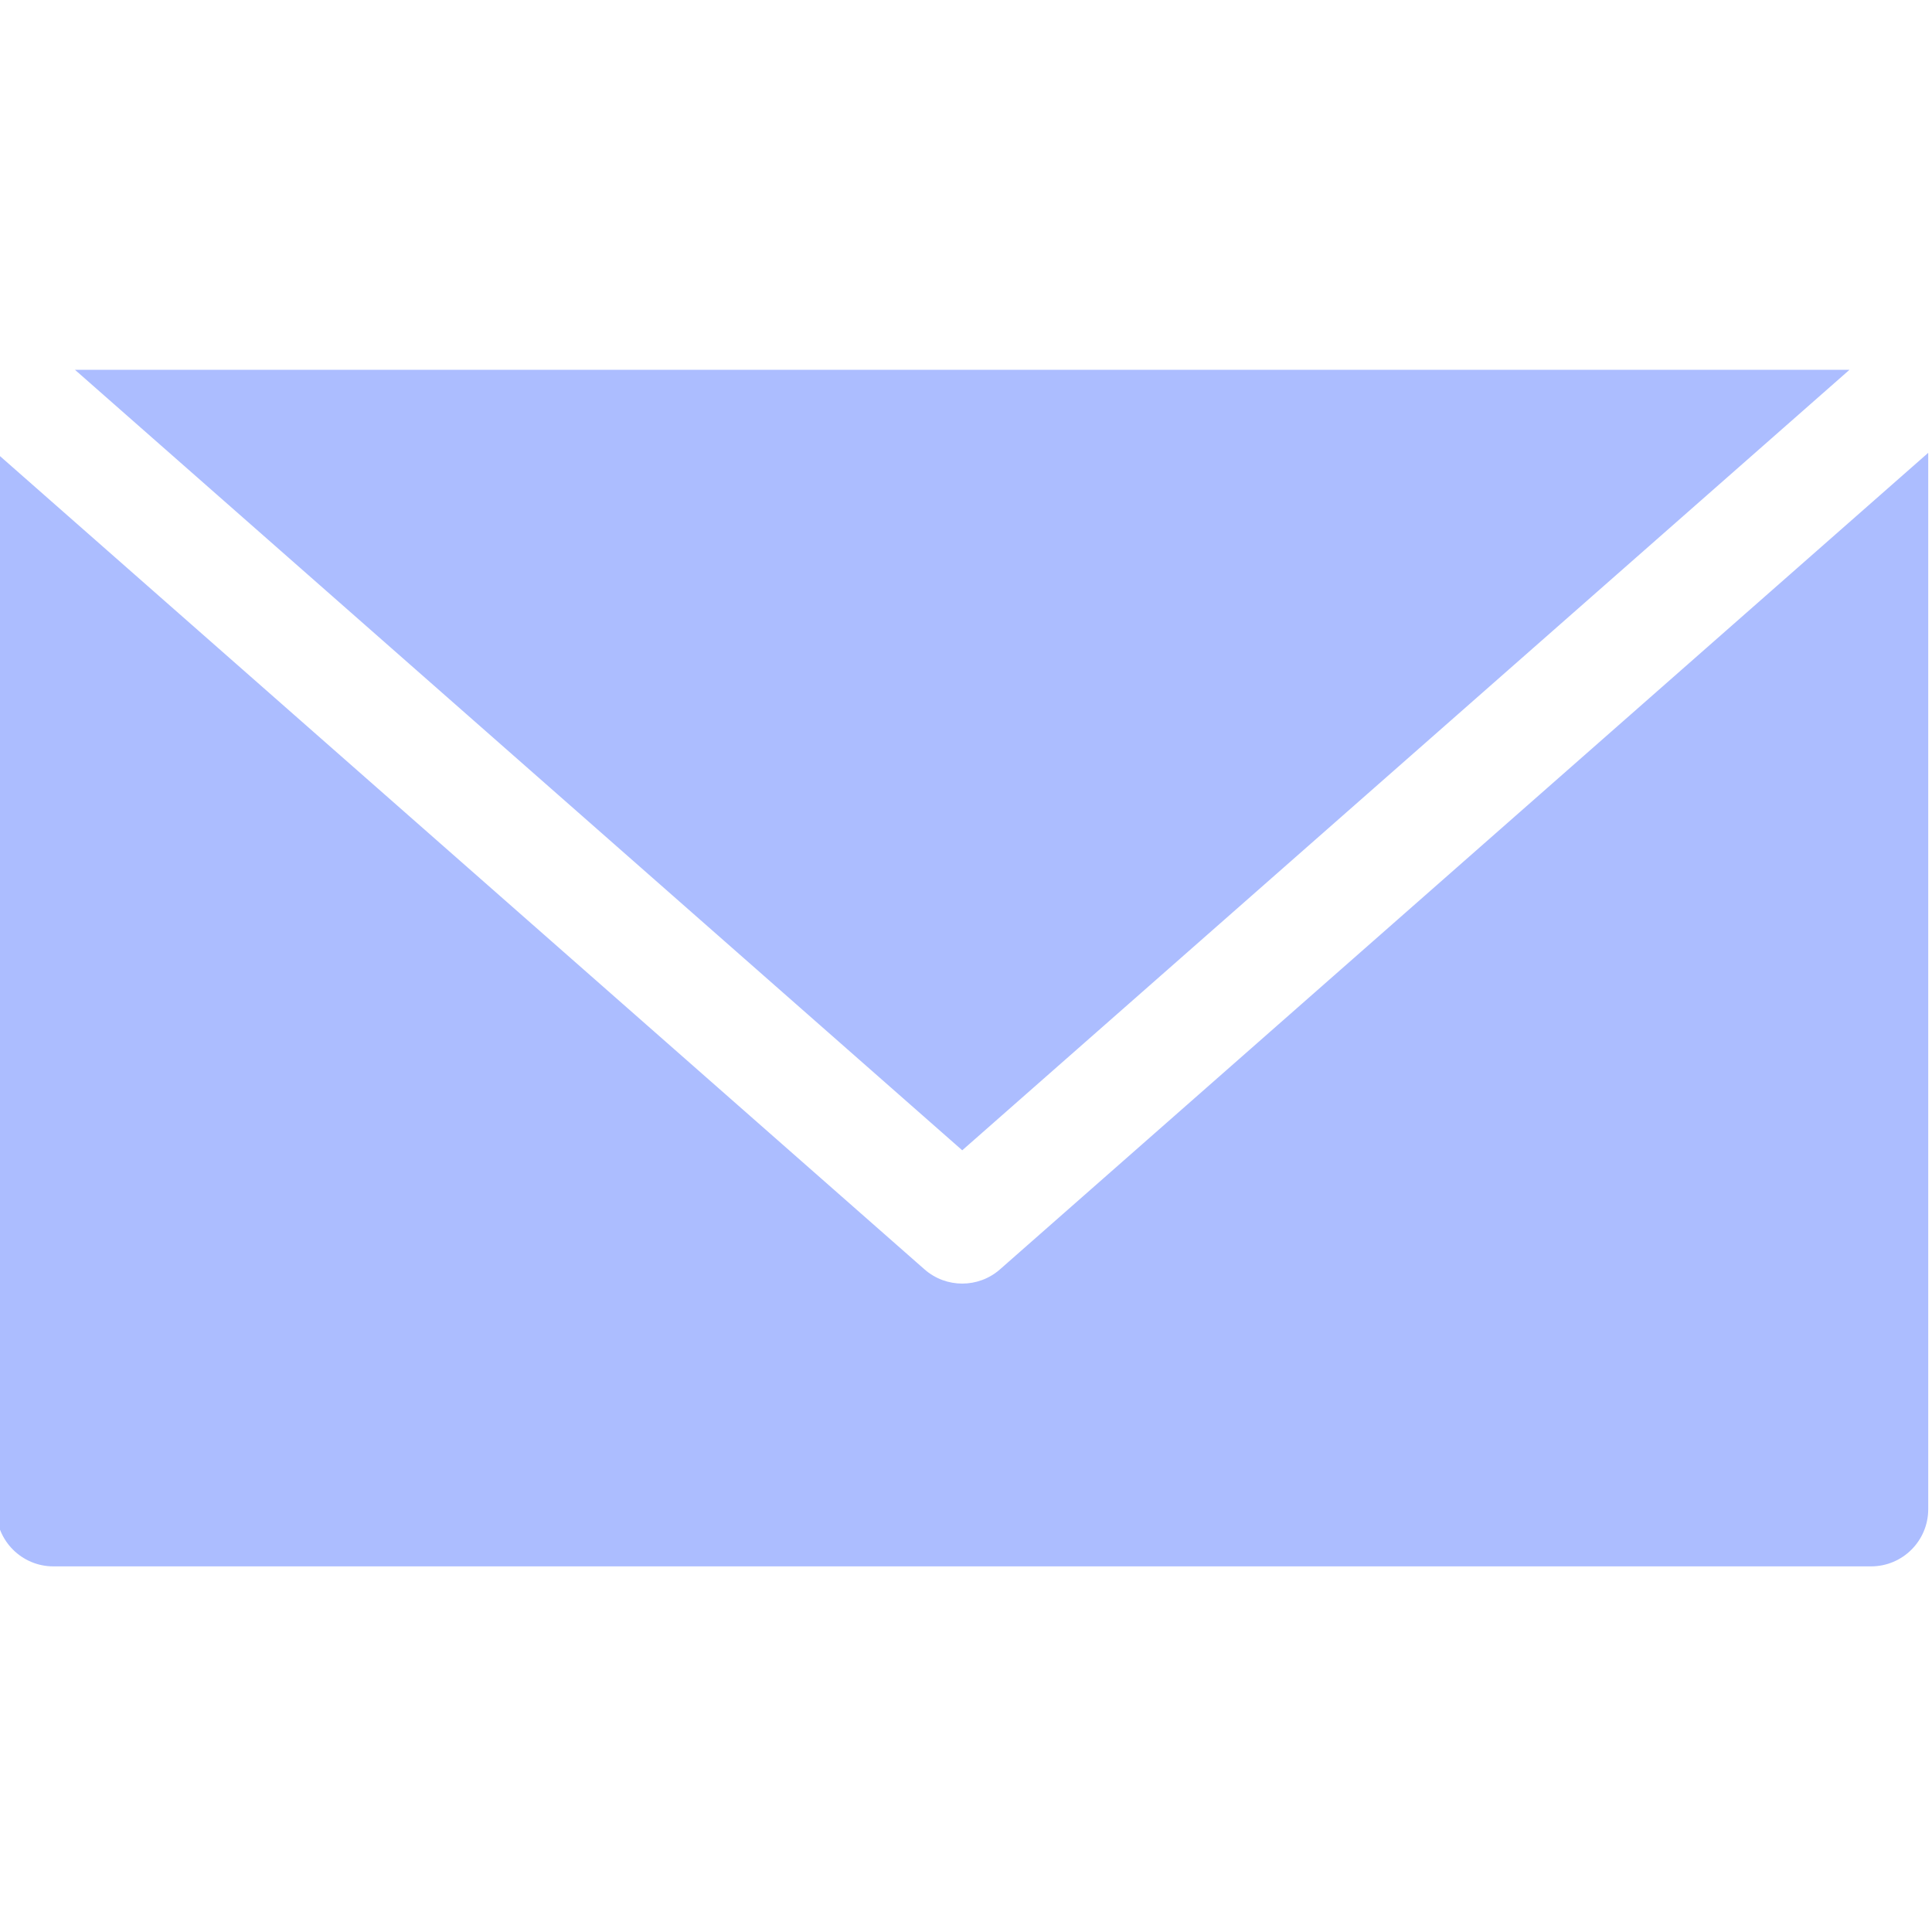
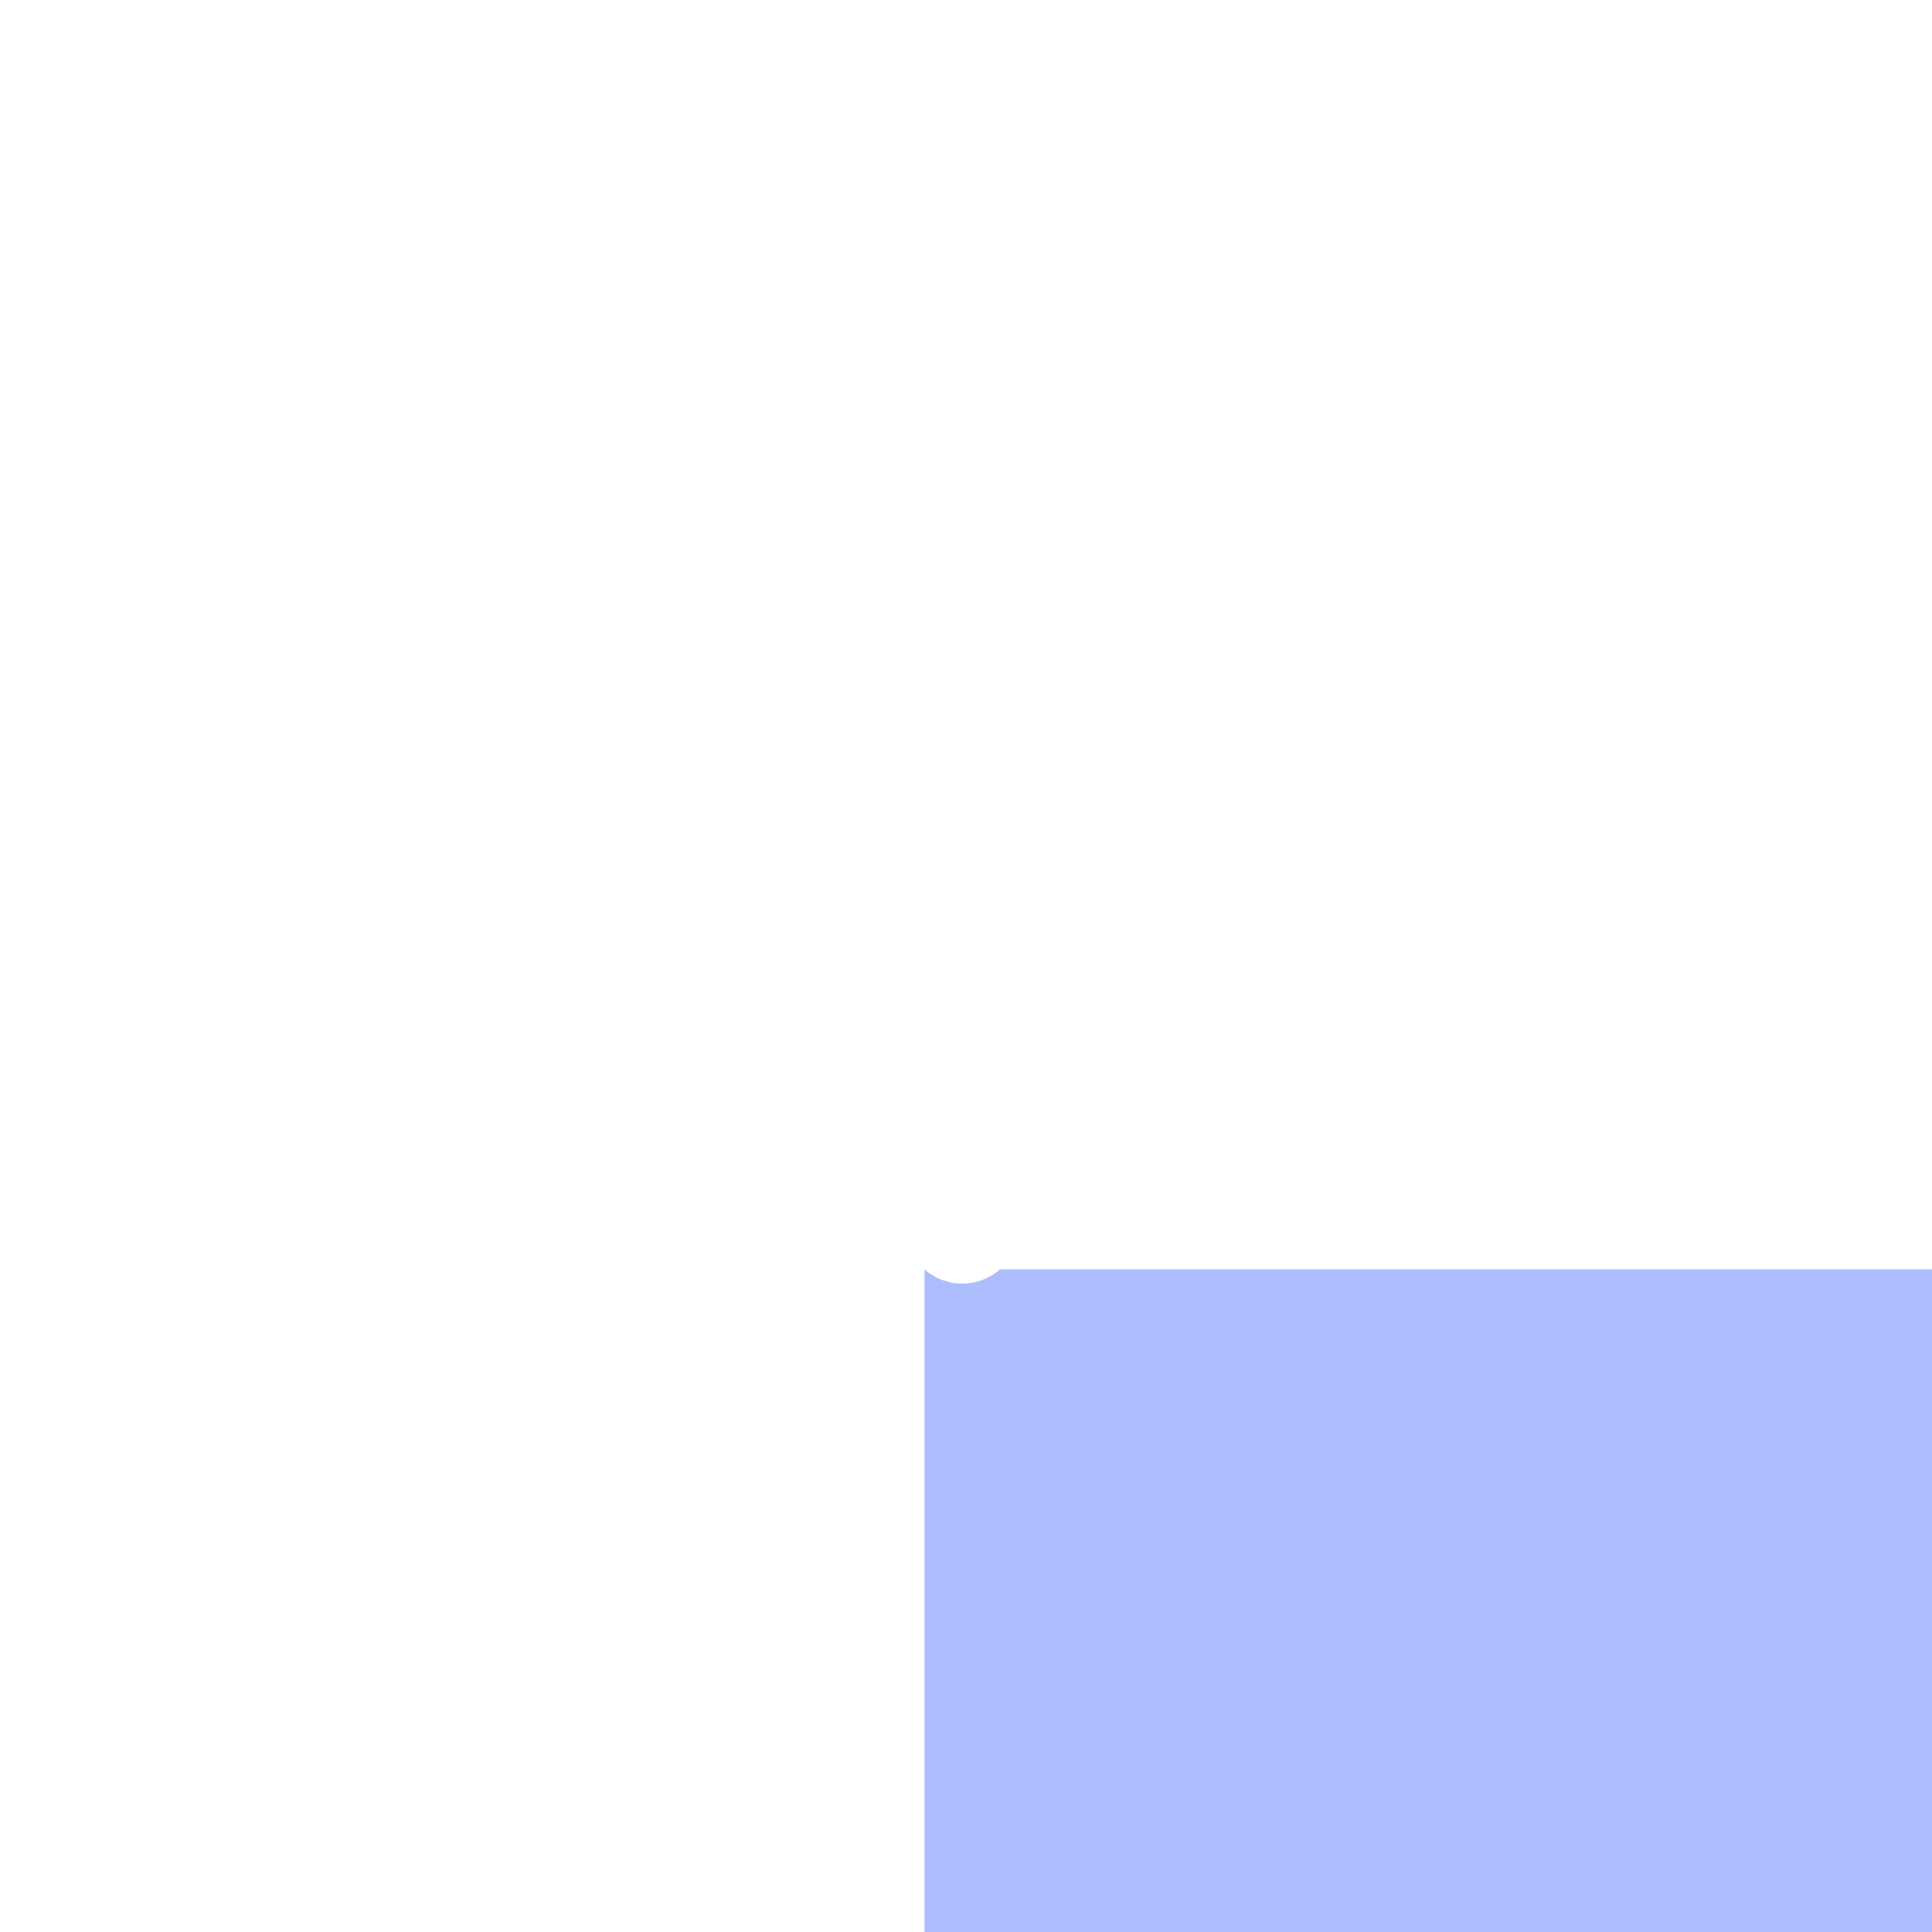
<svg xmlns="http://www.w3.org/2000/svg" height="512px" viewBox="1 -97 512 511" width="512px" class="">
  <g>
-     <path d="m266.008 238.891c-2.859 2.516-6.434 3.773-10.004 3.773-3.574 0-7.145-1.258-10.004-3.773l-246-216.395v279.961c0 8.363 6.781 15.148 15.148 15.148h481.703c8.367 0 15.148-6.785 15.148-15.148v-279.957zm0 0" data-original="#000000" class="active-path" data-old_color="#000000" fill="#ACBDFF" />
-     <path d="m256.004 207.34 235.133-206.84h-470.273zm0 0" data-original="#000000" class="active-path" data-old_color="#000000" fill="#ACBDFF" />
+     <path d="m266.008 238.891c-2.859 2.516-6.434 3.773-10.004 3.773-3.574 0-7.145-1.258-10.004-3.773v279.961c0 8.363 6.781 15.148 15.148 15.148h481.703c8.367 0 15.148-6.785 15.148-15.148v-279.957zm0 0" data-original="#000000" class="active-path" data-old_color="#000000" fill="#ACBDFF" />
  </g>
</svg>